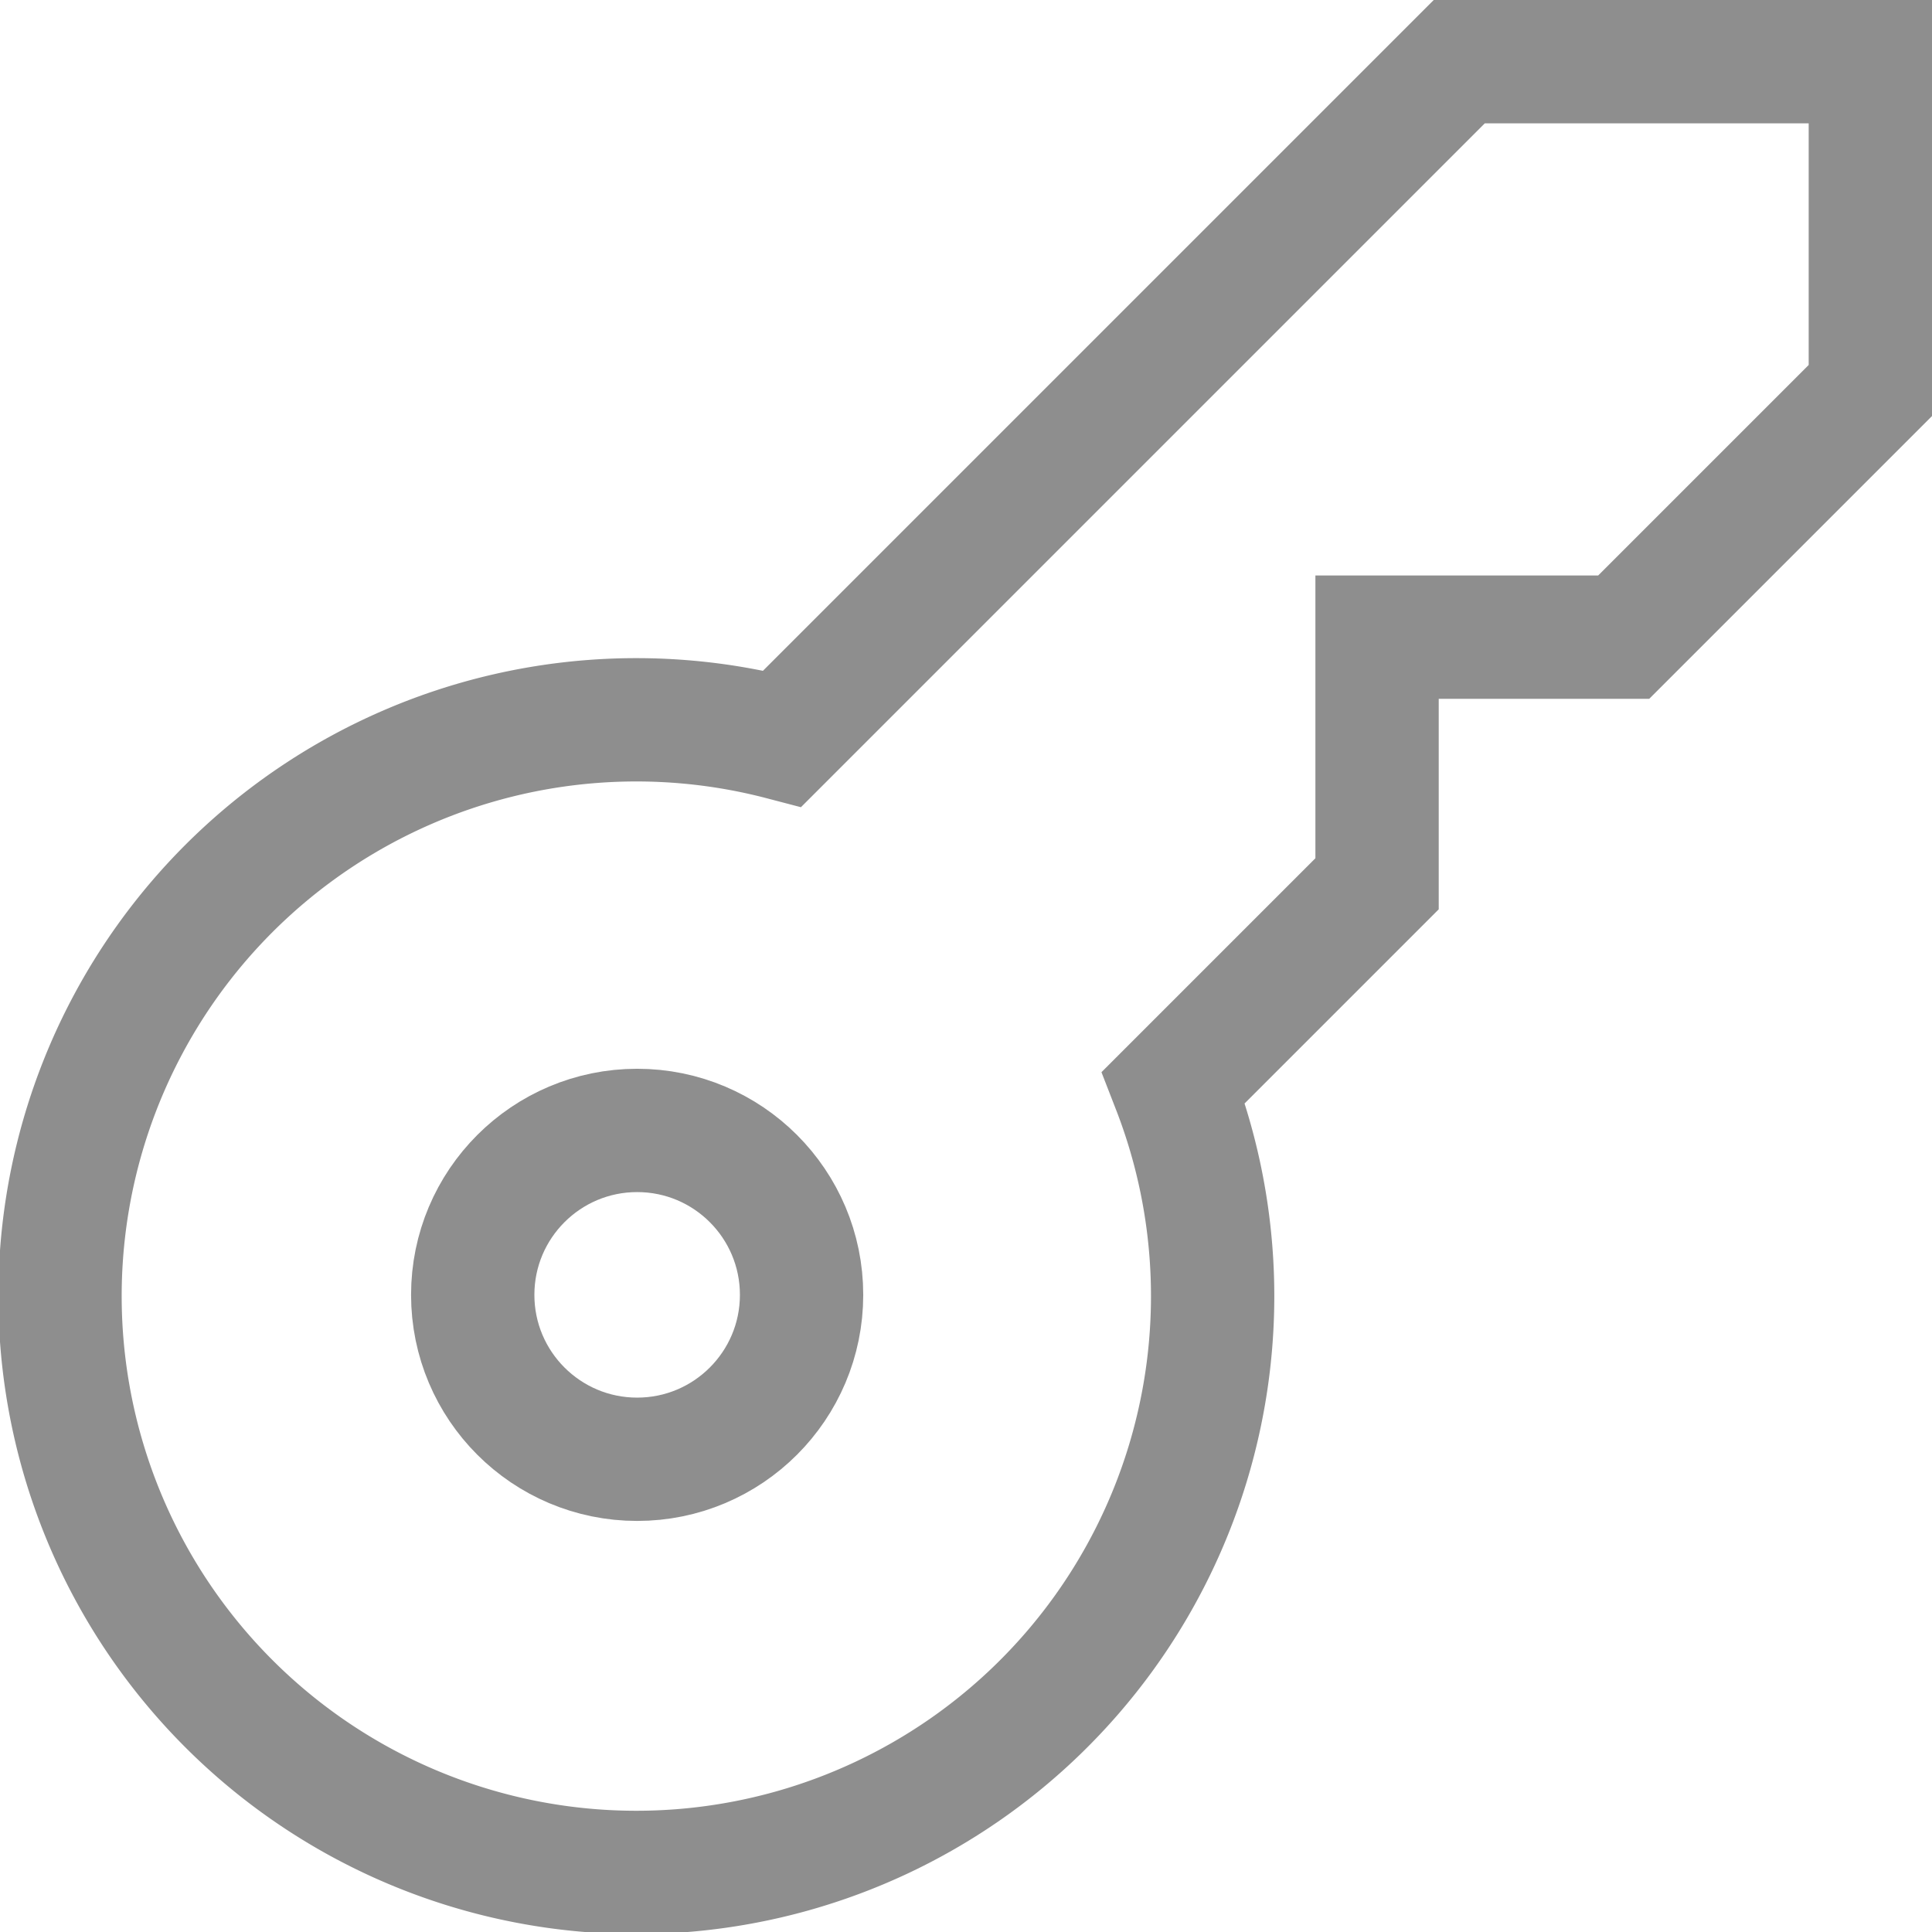
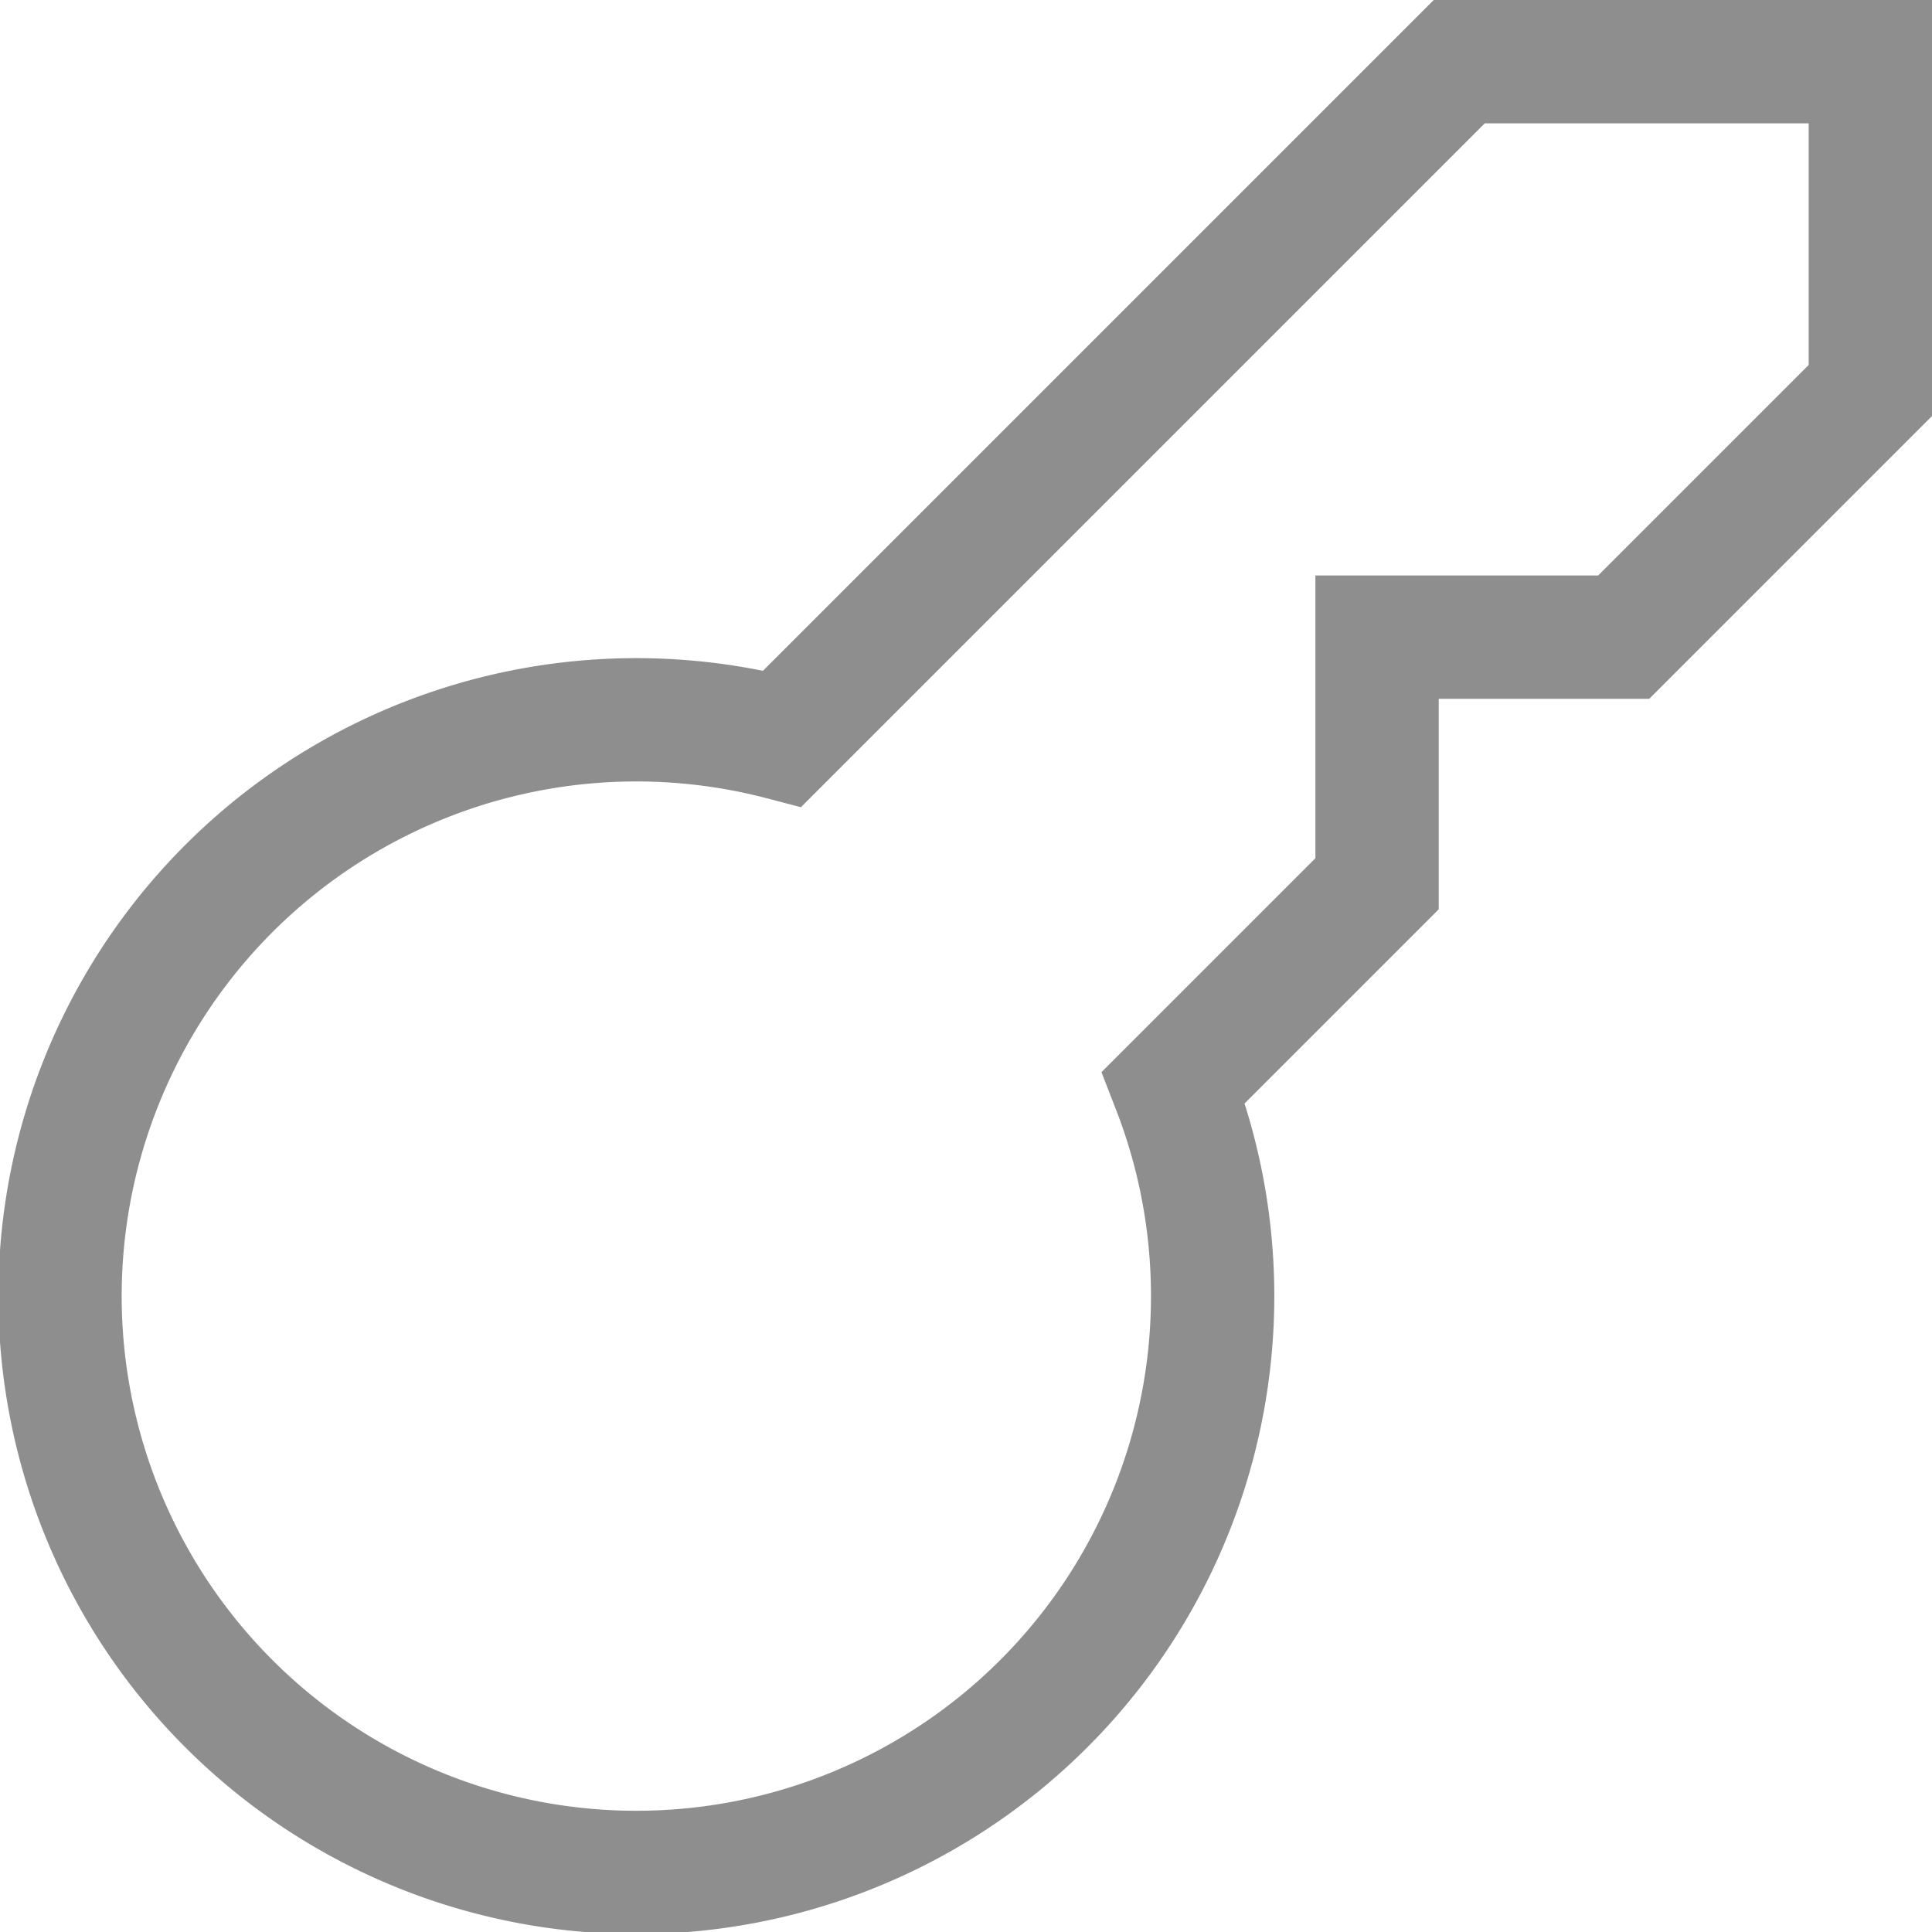
<svg xmlns="http://www.w3.org/2000/svg" width="23.5" height="23.5" viewBox="0 0 23.5 23.5">
  <g id="key" transform="translate(-0.25 -0.25)">
    <path id="Path_1667" data-name="Path 1667" d="M18,1,9.766,9.234a7.01,7.01,0,1,0,4.758,4.242L17,11V8h3l3-3V1Z" fill="none" stroke="#8e8e8e" stroke-linecap="square" stroke-miterlimit="10" stroke-width="1.5" />
-     <circle id="Ellipse_81" data-name="Ellipse 81" cx="2" cy="2" r="2" transform="translate(6 14)" fill="none" stroke="#8e8e8e" stroke-linecap="square" stroke-miterlimit="10" stroke-width="1.5" />
  </g>
</svg>